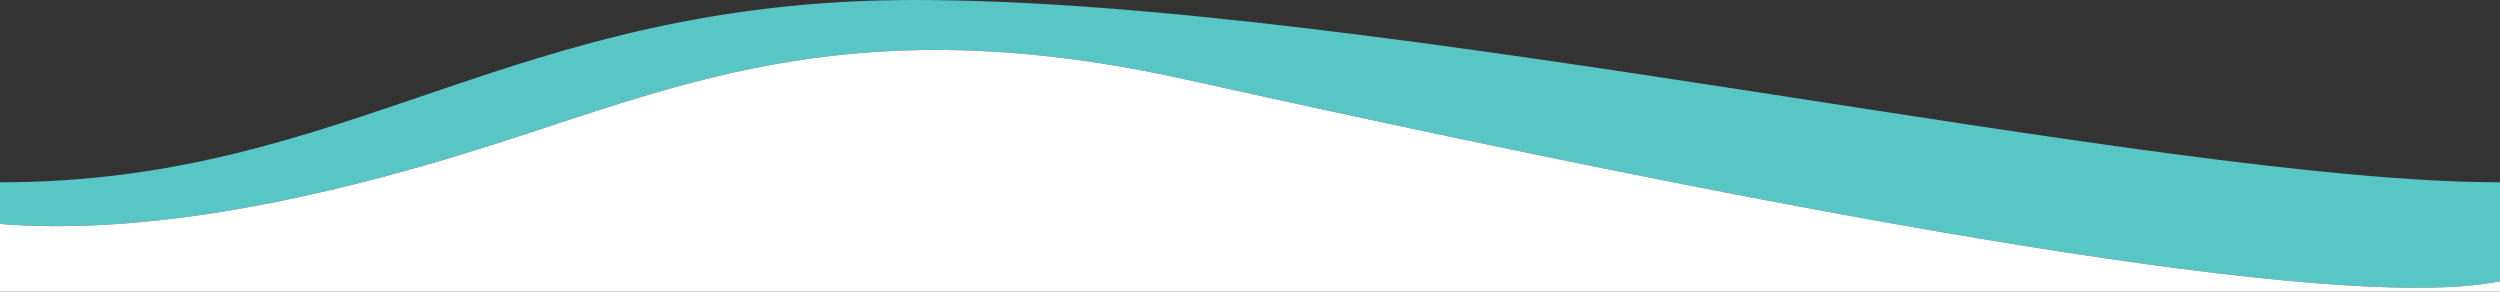
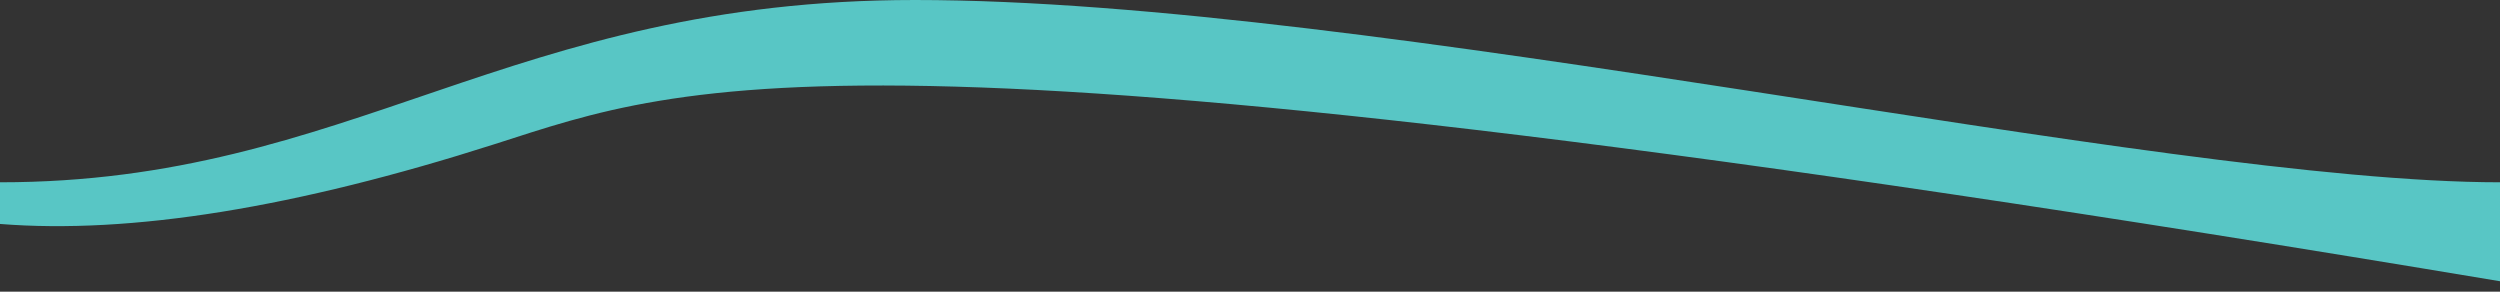
<svg xmlns="http://www.w3.org/2000/svg" width="1440px" height="168px" viewBox="0 0 1440 168" version="1.1">
  <rect x="0" y="0" width="1440" height="168" fill="#333333" stroke="none" />
  <title>Group</title>
  <desc>Created with Sketch.</desc>
  <defs />
  <g id="MINI-COLE-PUZOL-3-Copy" stroke="none" stroke-width="1" fill="none" fill-rule="evenodd" transform="translate(0, -639)">
    <g id="Group" transform="translate(0, 639)">
-       <path d="M1440,105 L1440,162 C1359.333,178.667 1107.333,140 684,46 C495.56,4.158 396.837,47.238 285,83 C170.333,119.667 75.333,135 4.03896783e-28,129 L-2.78062074e-13,105 C202,105 293,-5.68434189e-13 527,0 C791.6,1.02318154e-12 1242,105 1440,105 Z" id="Combined-Shape" fill="#58C6C5" />
-       <path d="M0,168 L3.63797881e-12,129 C75.333,135 170.333,119.667 285,83 C396.837,47.238 495.56,4.158 684,46 C1107.333,140 1359.333,178.667 1440,162 L1440,168 L0,168 Z" id="Combined-Shape-Copy" fill="#FFFFFF" />
+       <path d="M1440,105 L1440,162 C495.56,4.158 396.837,47.238 285,83 C170.333,119.667 75.333,135 4.03896783e-28,129 L-2.78062074e-13,105 C202,105 293,-5.68434189e-13 527,0 C791.6,1.02318154e-12 1242,105 1440,105 Z" id="Combined-Shape" fill="#58C6C5" />
    </g>
  </g>
</svg>